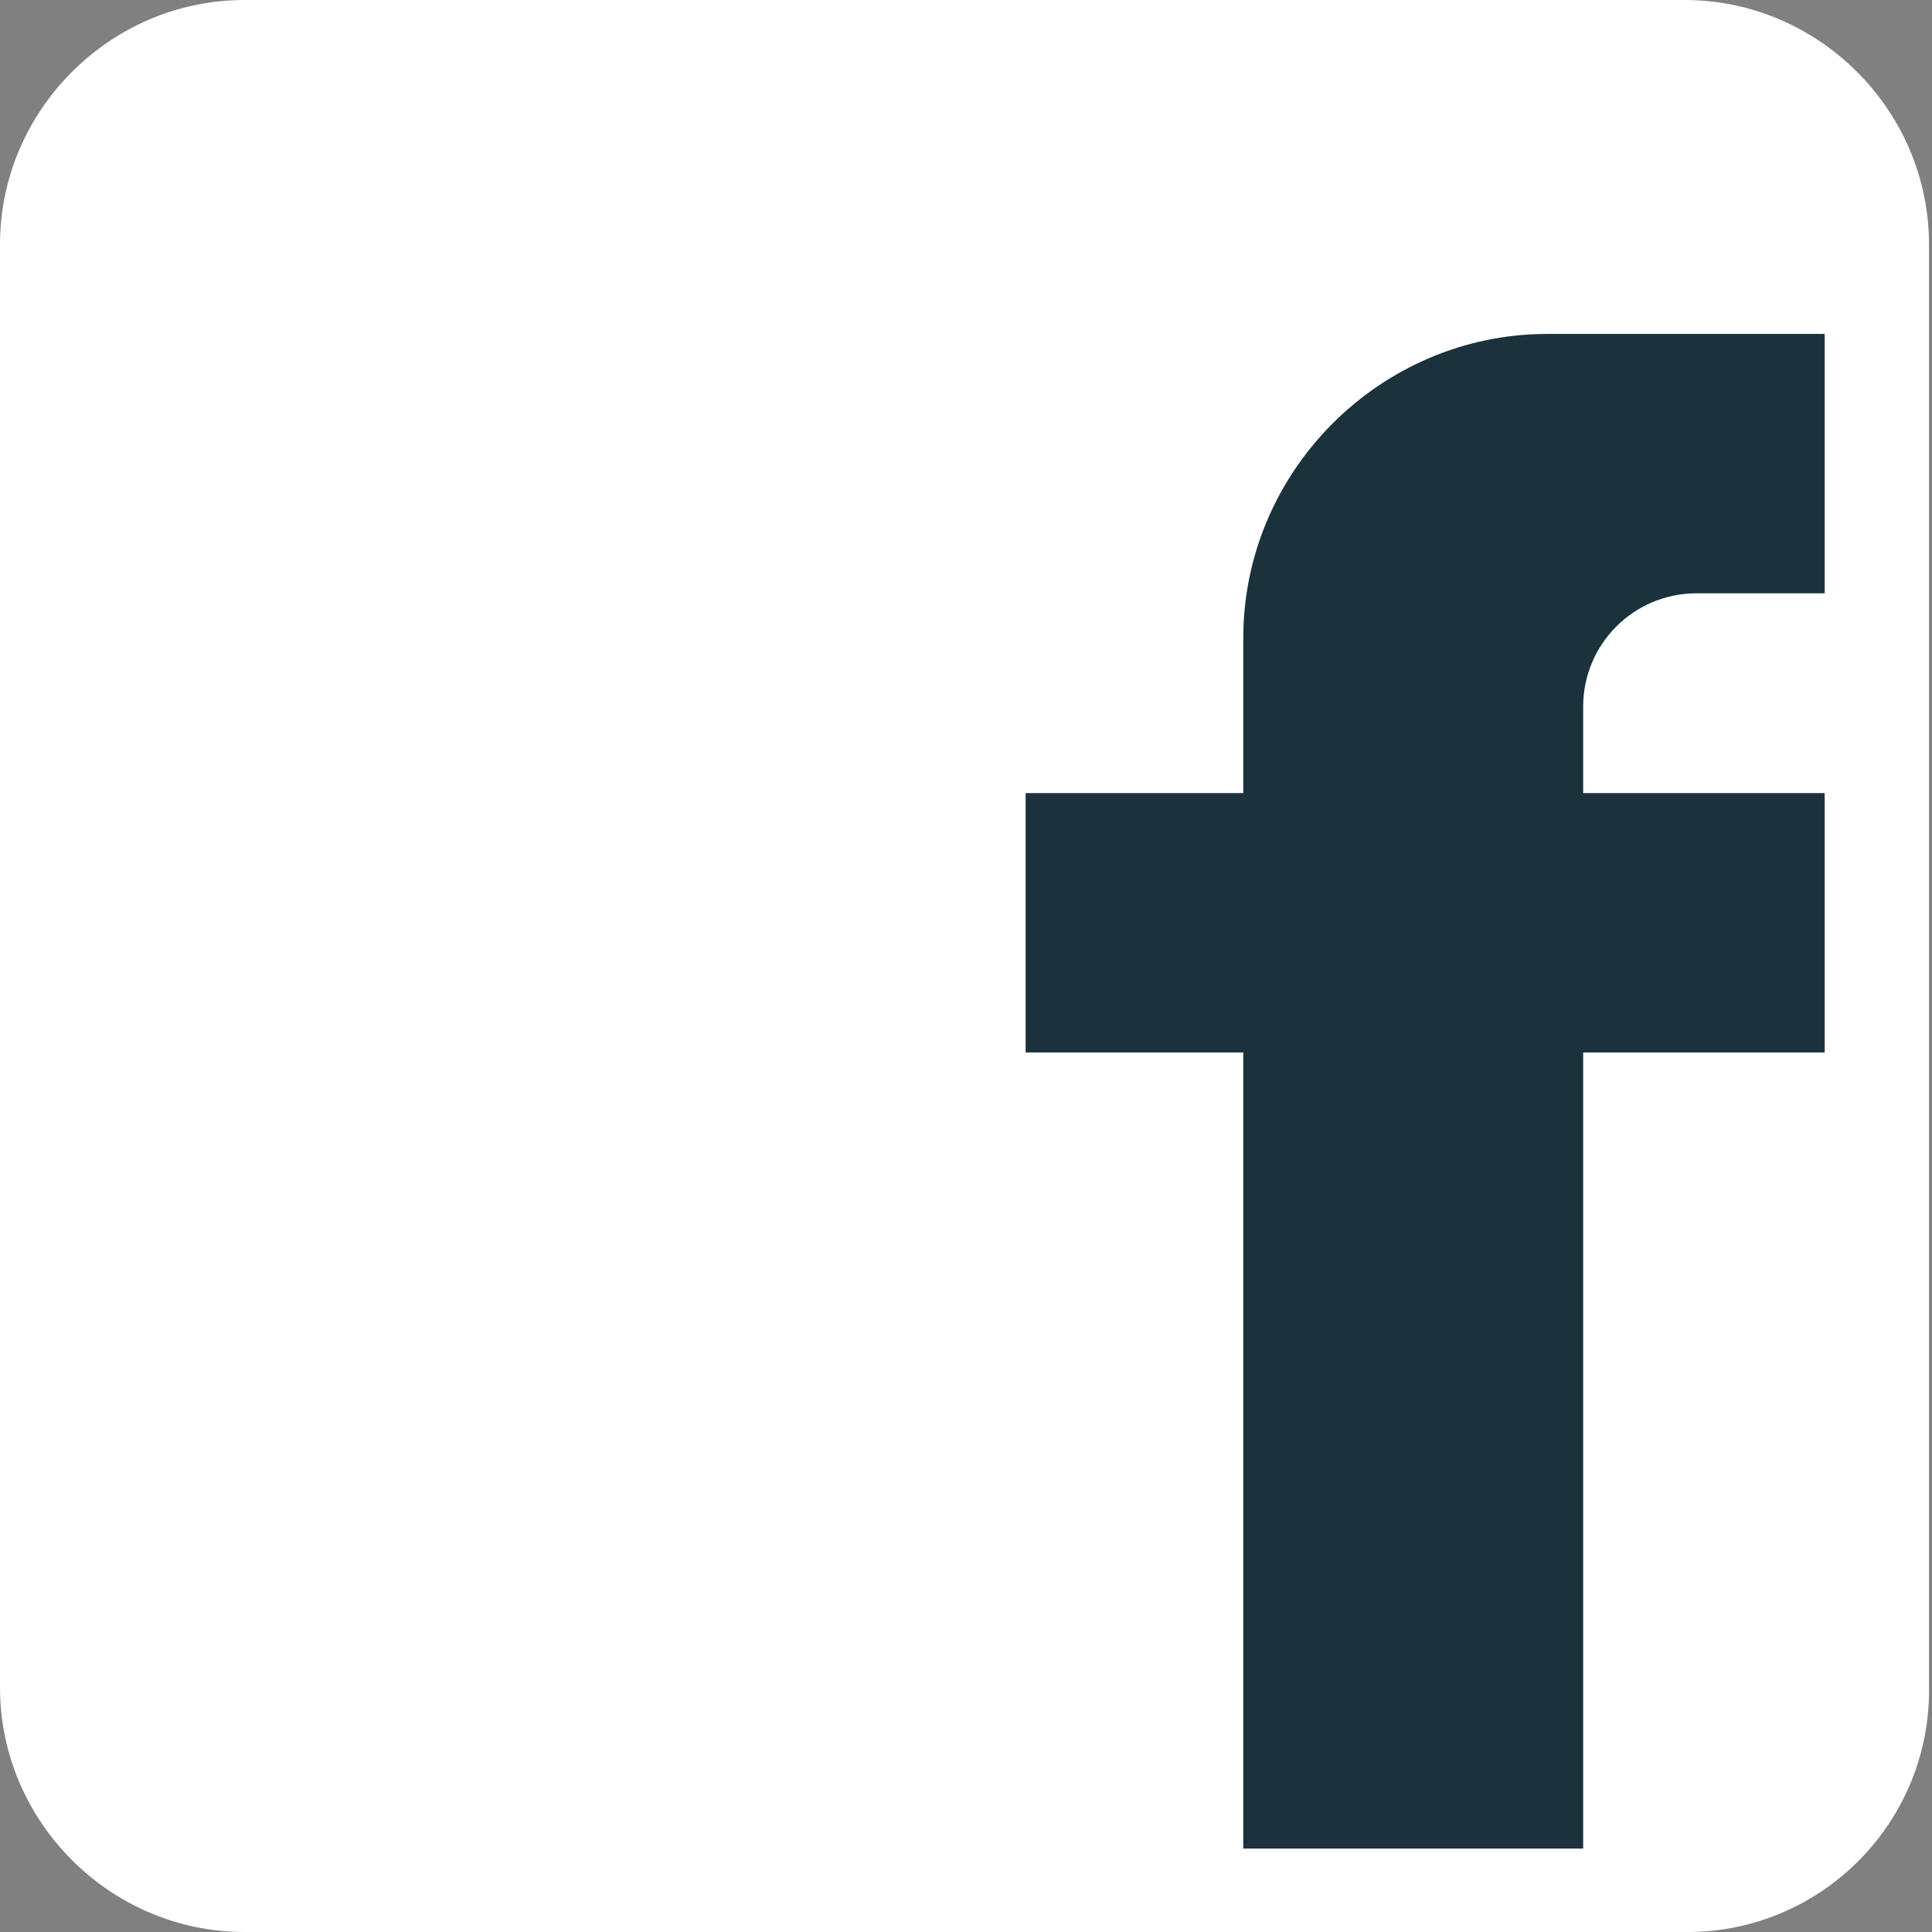
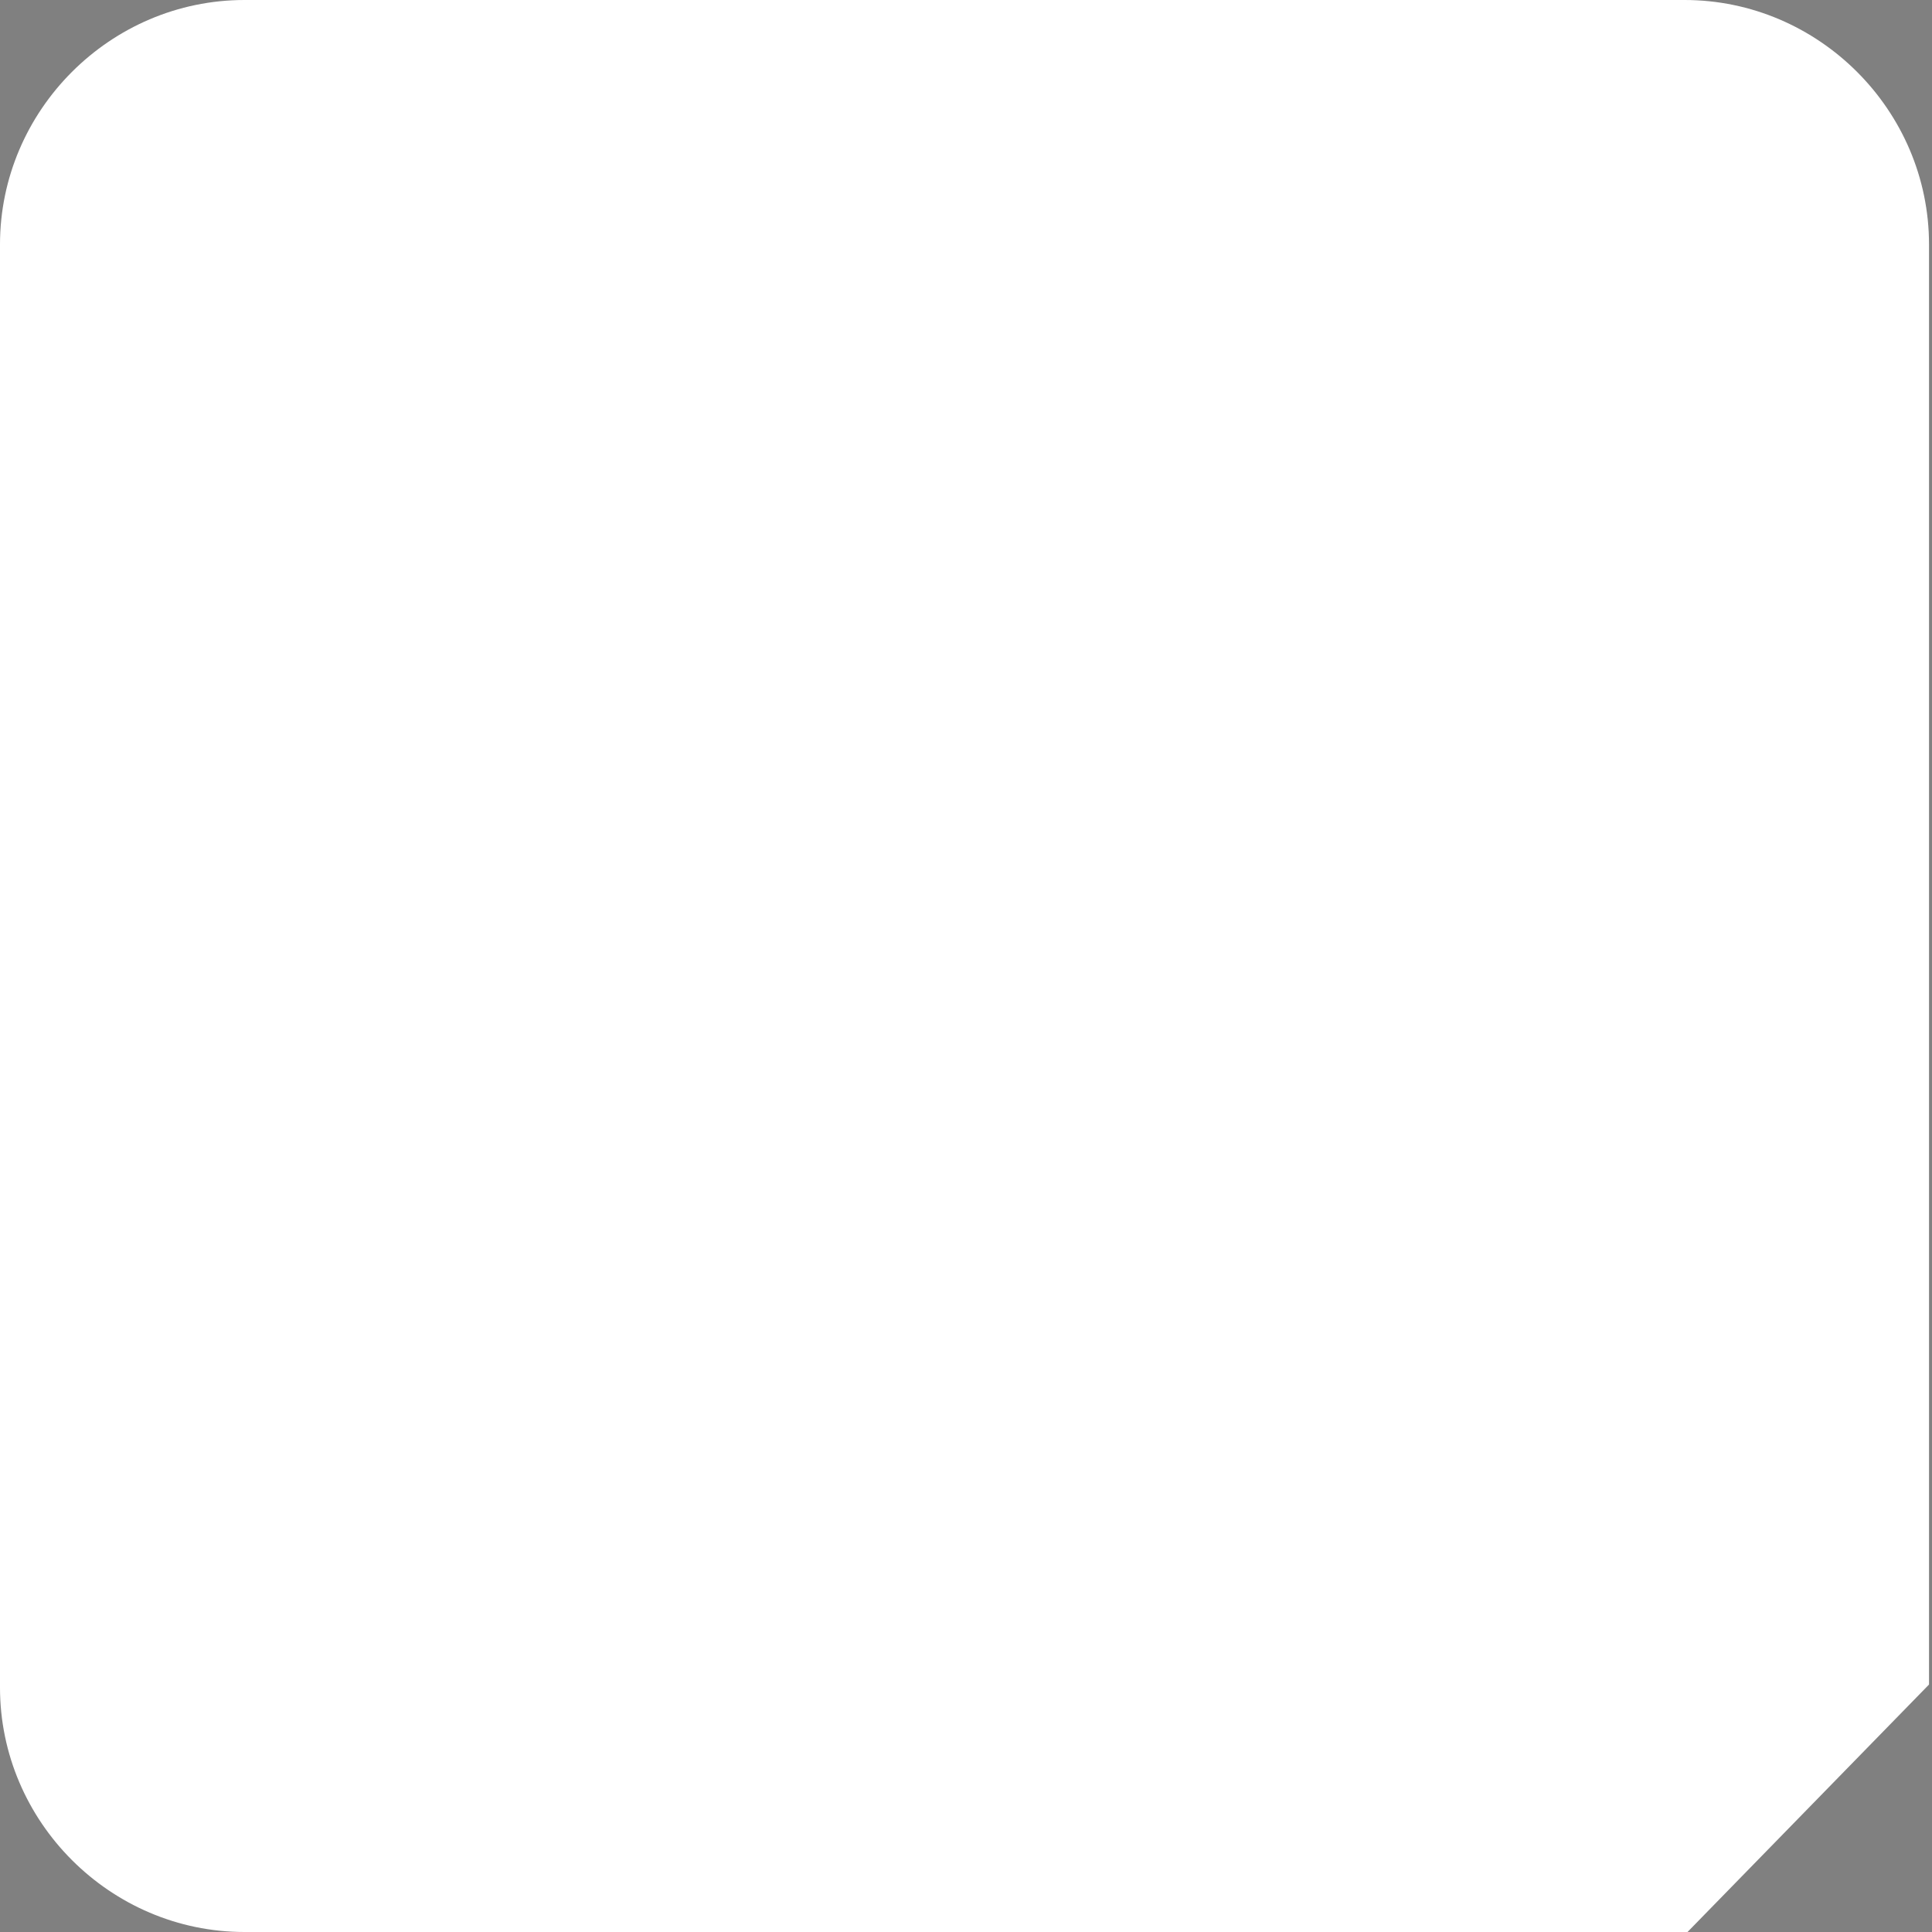
<svg xmlns="http://www.w3.org/2000/svg" version="1.1" id="Layer_1" x="0px" y="0px" viewBox="0 0 64.8 64.8" style="enable-background:new 0 0 64.8 64.8;" xml:space="preserve">
  <rect x="0" y="0" width="64.8" height="64.8" fill="#808080" stroke="none" />
  <style type="text/css">
	.st0{enable-background:new    ;}
	.st1{fill:#FFFFFF;}
	.st2{fill:#1B323D;}
</style>
  <g>
-     <path class="st1" d="M56.6,64.8H8.2c-4.5,0-8.2-3.7-8.2-8.2V8.2C0,3.7,3.7,0,8.2,0h48.3c4.5,0,8.2,3.7,8.2,8.2v48.3   C64.8,61.1,61.1,64.8,56.6,64.8z" />
-     <path class="st2" d="M56.9,19.9h4.3v-8.7h-9.3c-5.6,0-10.2,4.6-10.2,10.2v5.2h-7.3v8.7h7.3v26.7h11.4V35.3h8.1v-8.7h-8.1v-2.9   C53.1,21.6,54.8,19.9,56.9,19.9z" />
+     <path class="st1" d="M56.6,64.8H8.2c-4.5,0-8.2-3.7-8.2-8.2V8.2C0,3.7,3.7,0,8.2,0h48.3c4.5,0,8.2,3.7,8.2,8.2v48.3   z" />
  </g>
</svg>